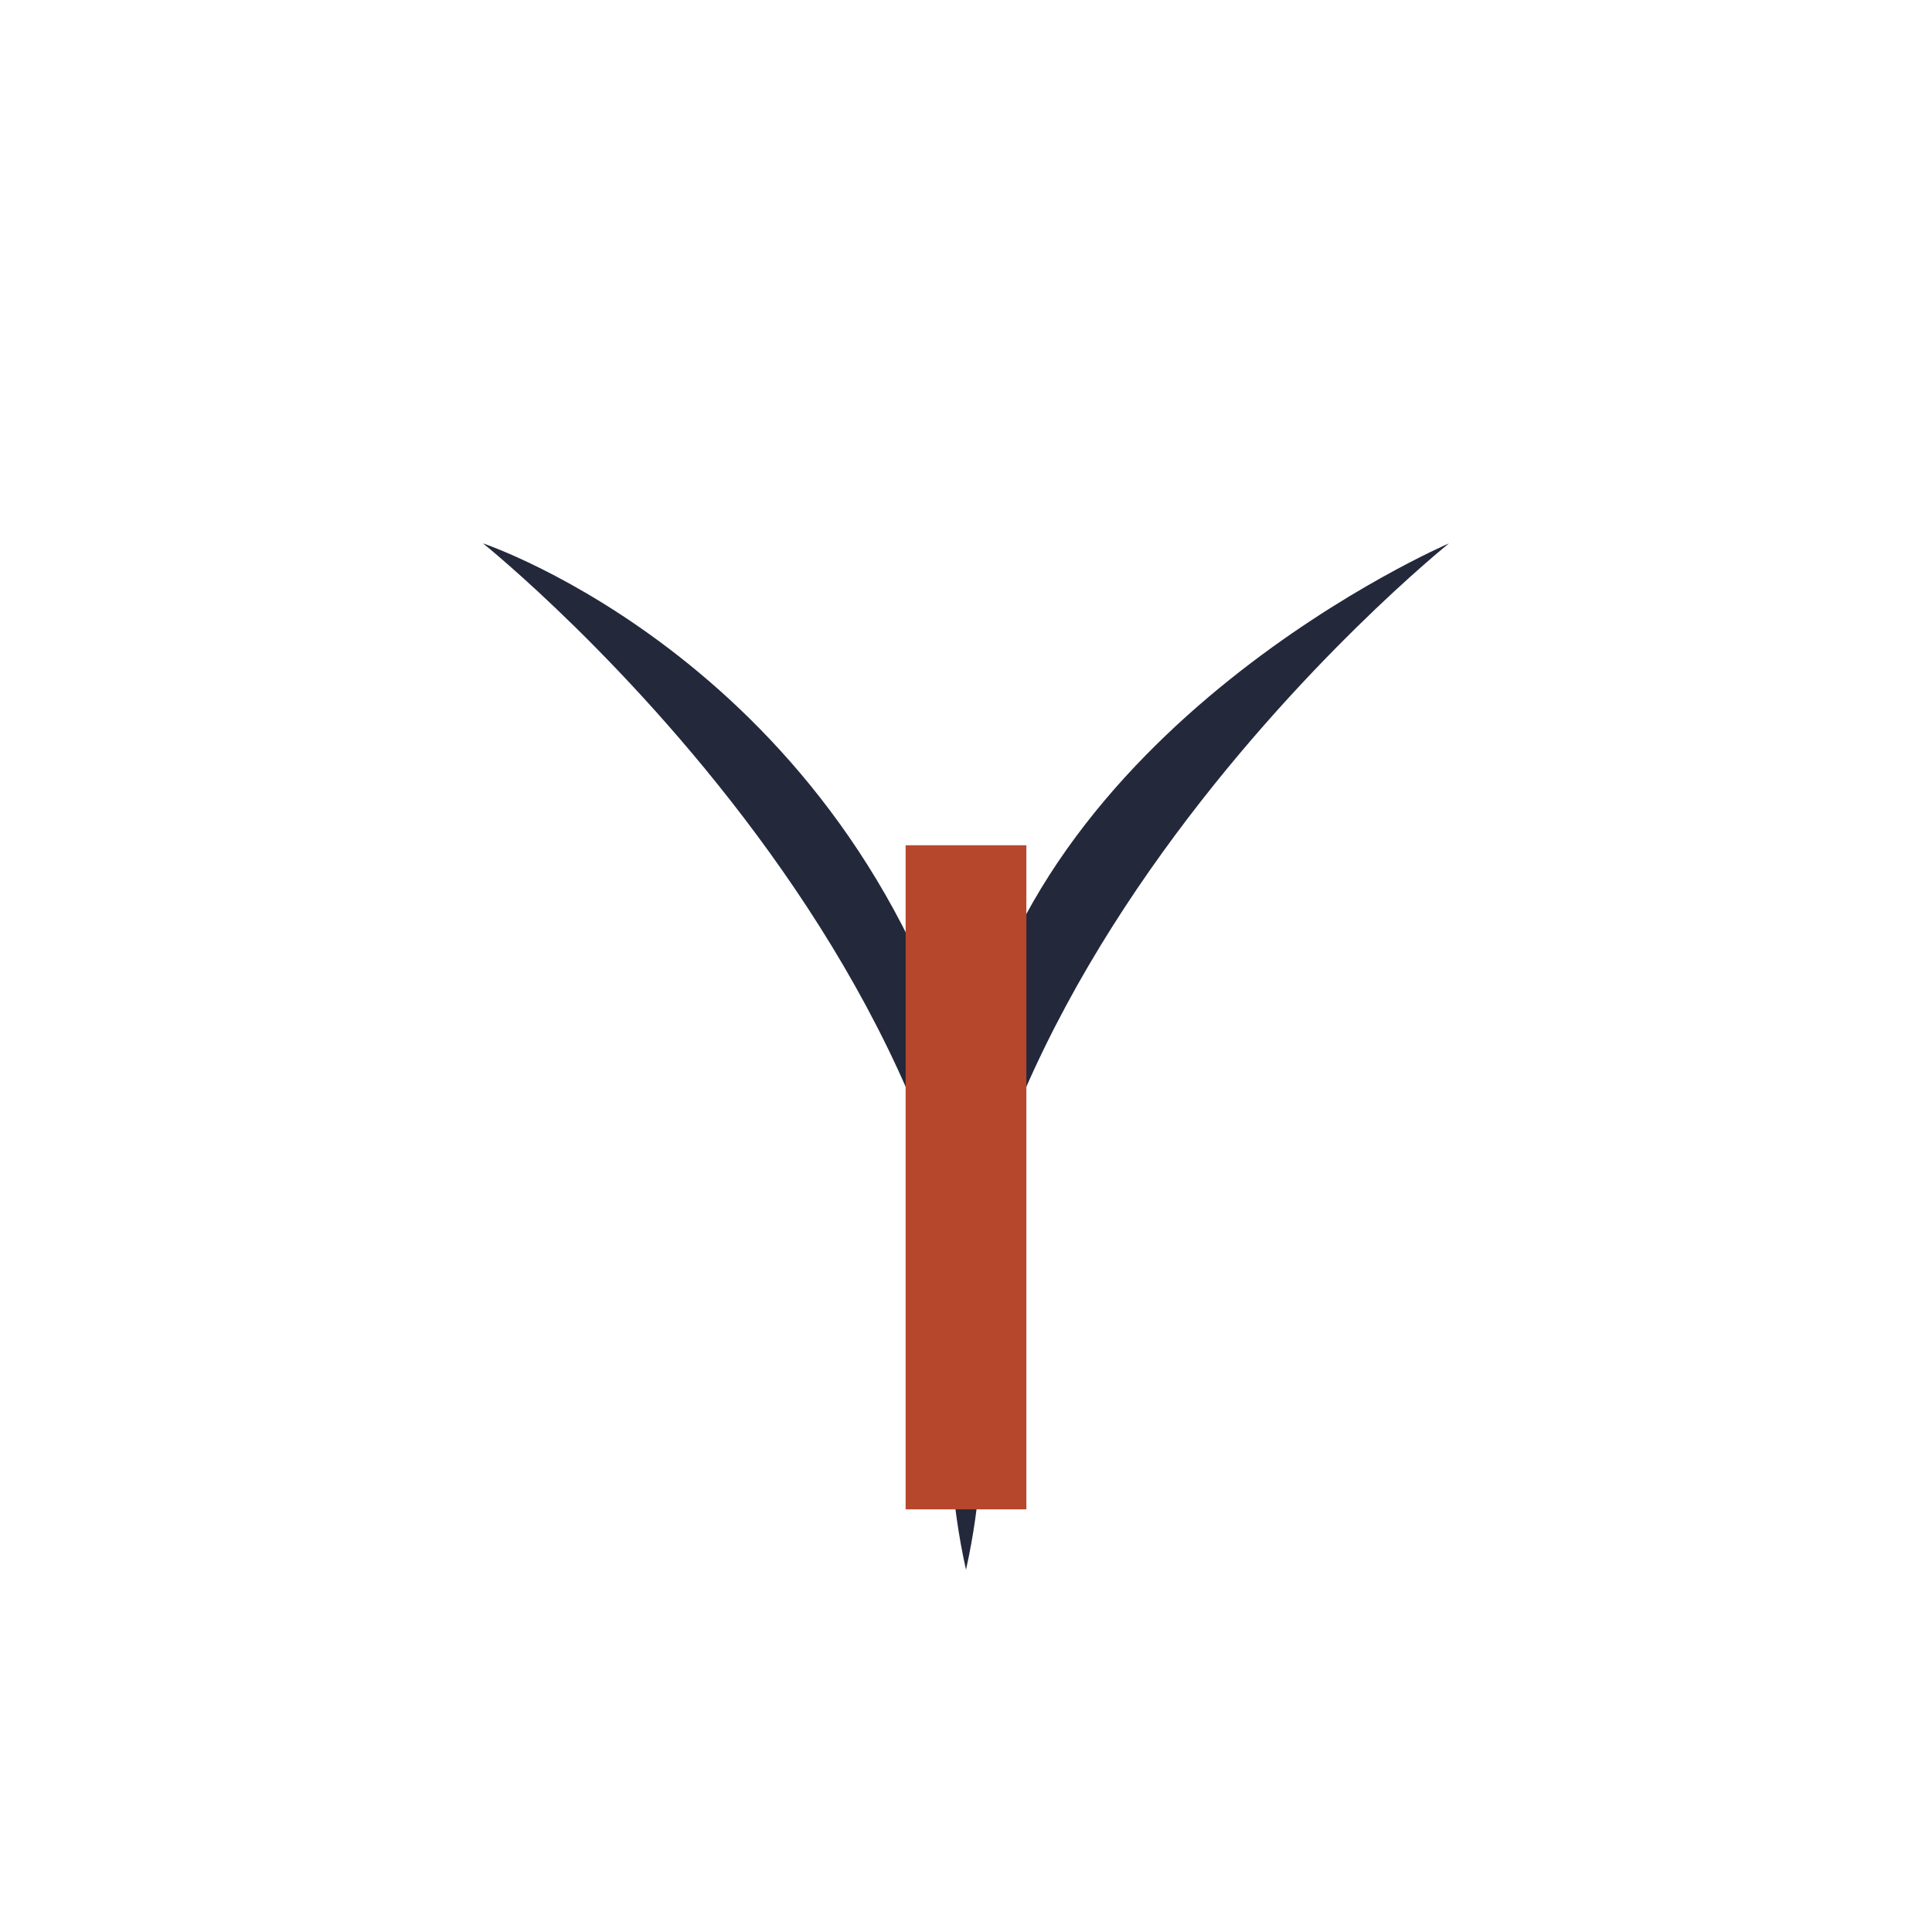
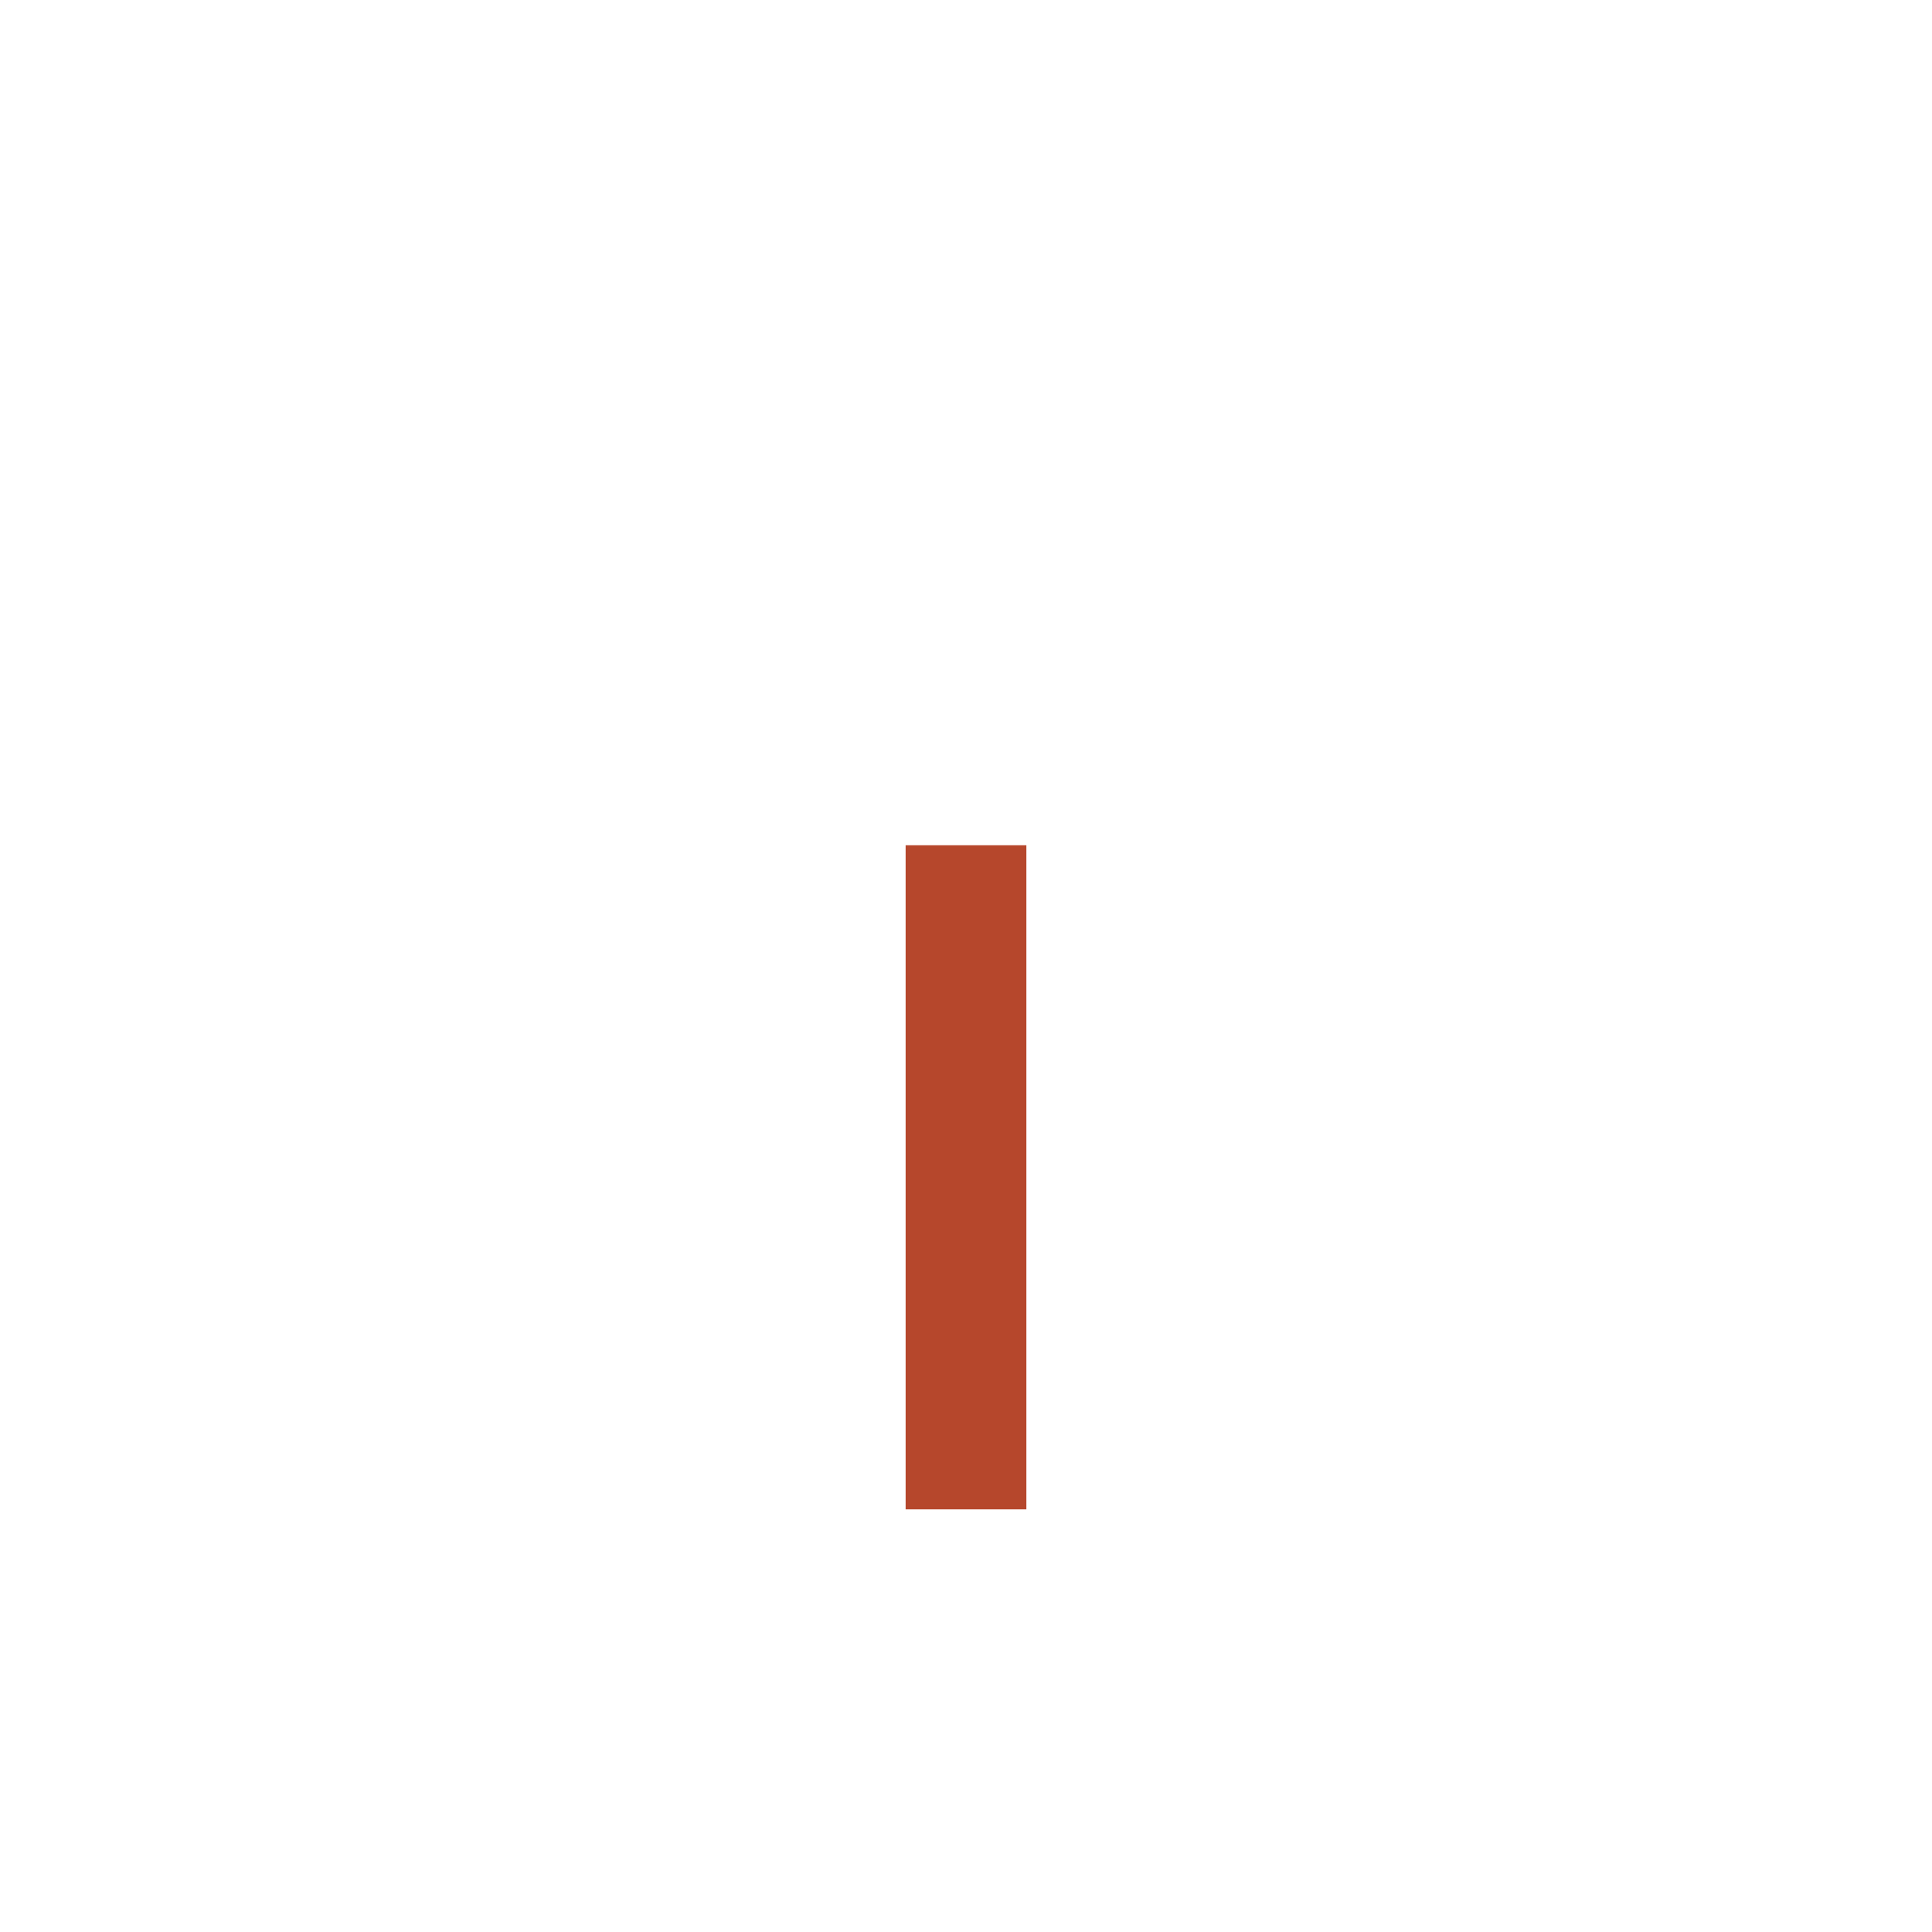
<svg xmlns="http://www.w3.org/2000/svg" width="32" height="32" viewBox="0 0 32 32">
-   <path d="M16 26c-2-9 8-17 8-17s-7 3-8 9c-2-7-8-9-8-9s10 8 8 17Z" fill="#24283B" />
  <path d="M16 25V14" stroke="#B6472C" stroke-width="2" />
</svg>